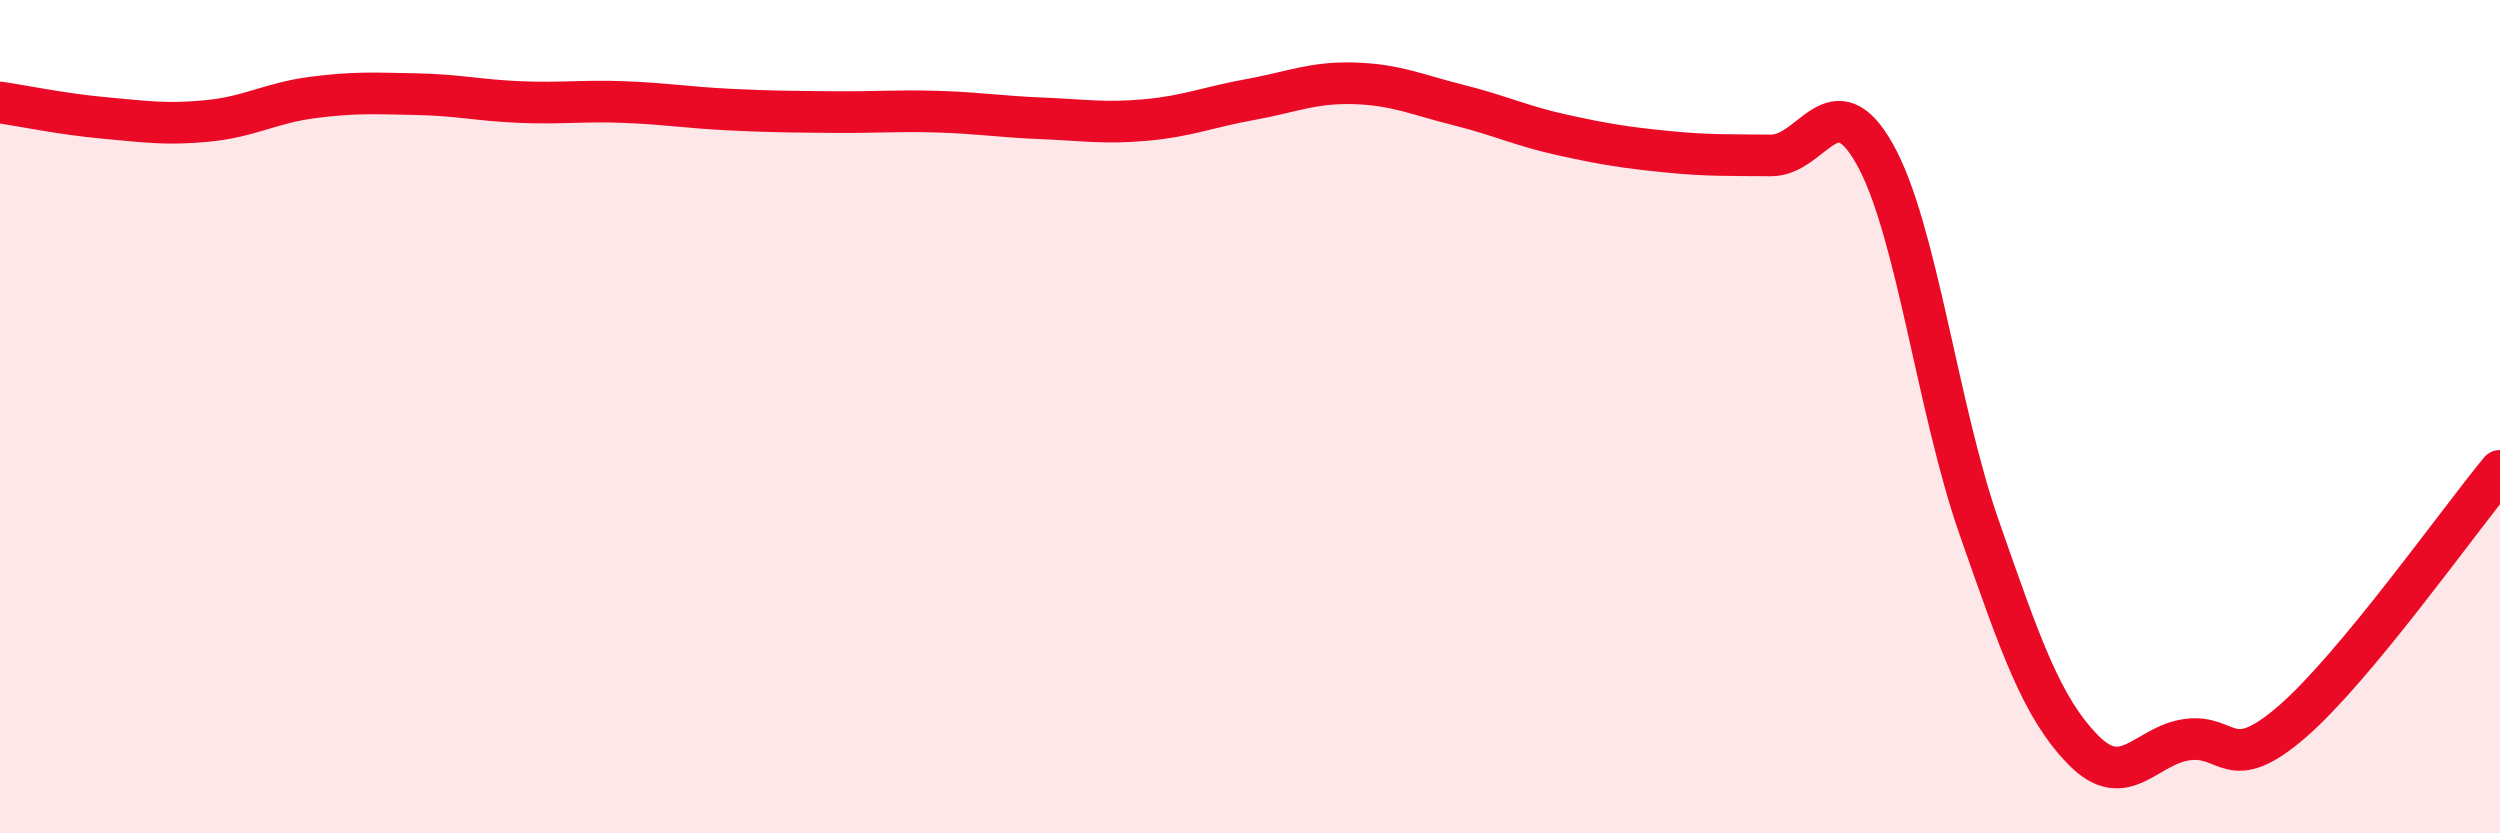
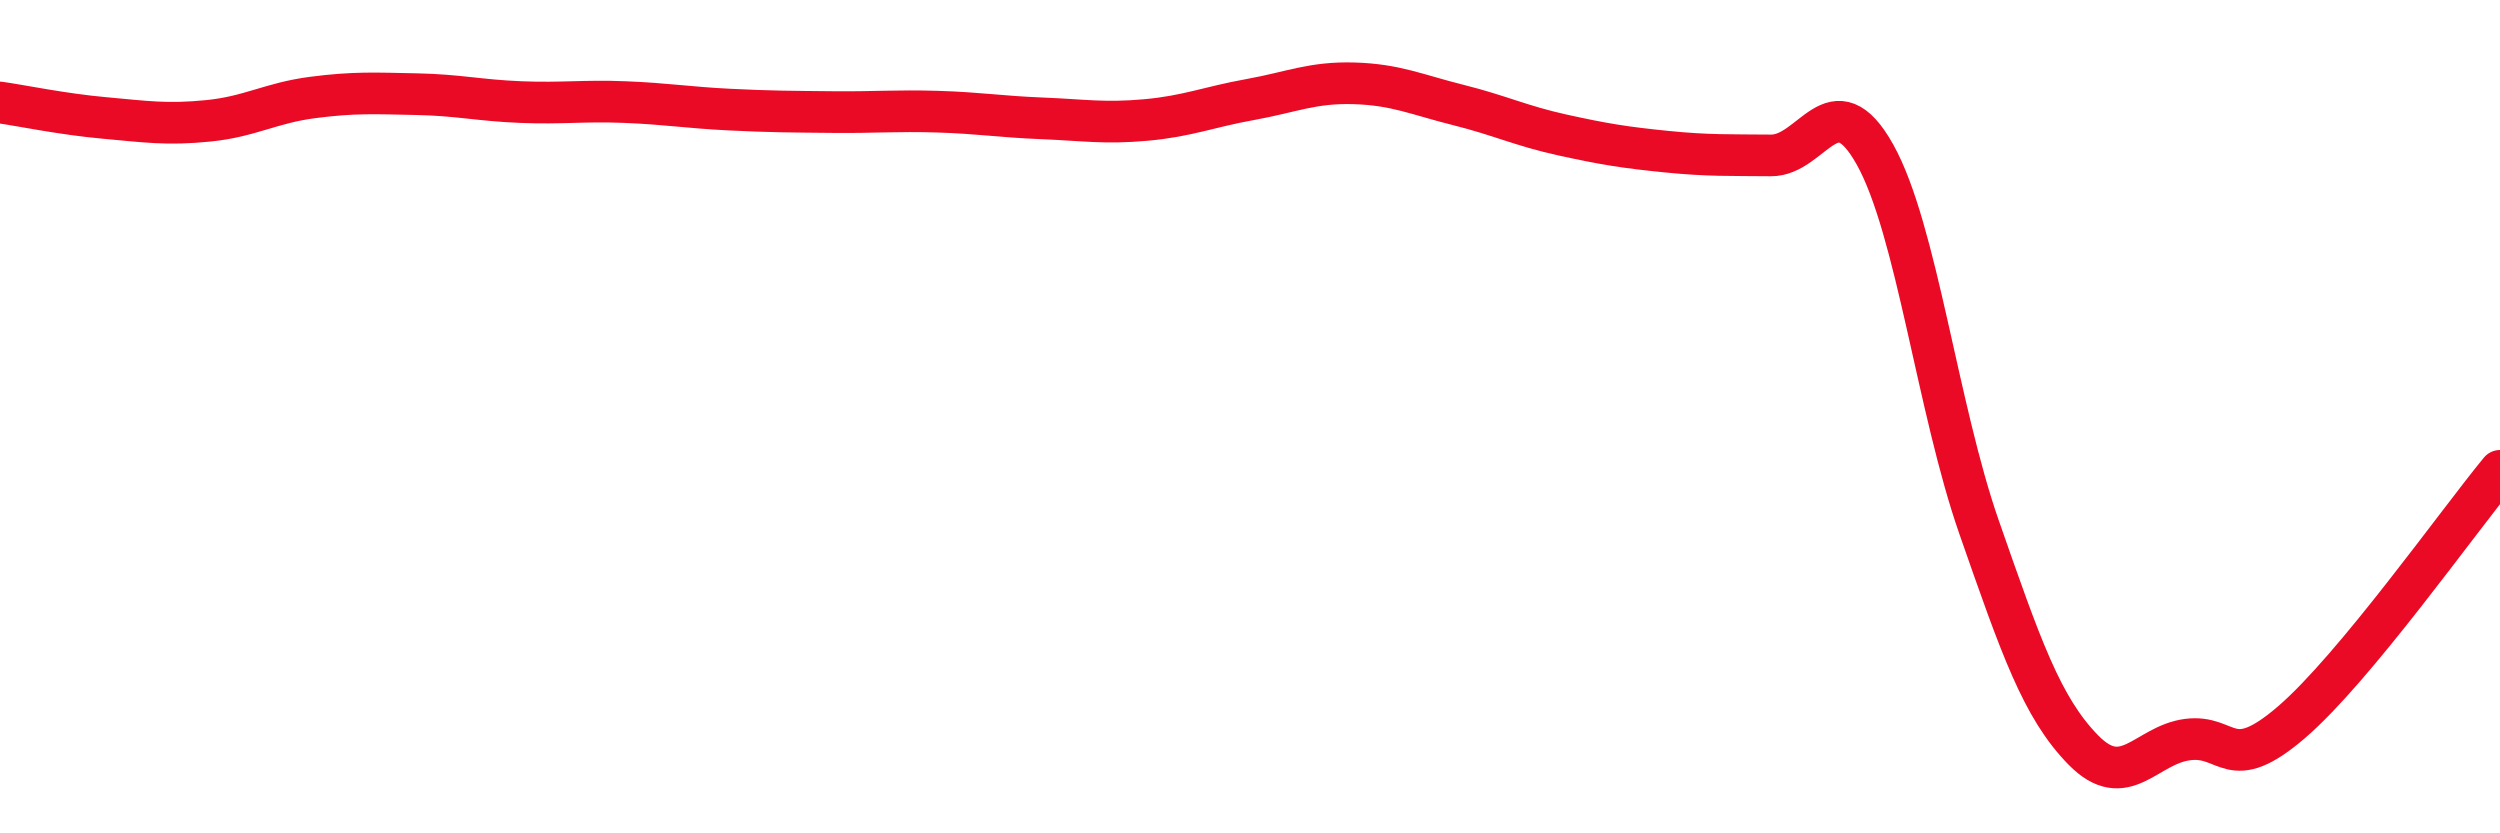
<svg xmlns="http://www.w3.org/2000/svg" width="60" height="20" viewBox="0 0 60 20">
-   <path d="M 0,2.46 C 0.5,2.53 1.5,2.74 2.5,2.83 C 3.5,2.92 4,3 5,2.9 C 6,2.8 6.5,2.47 7.5,2.34 C 8.5,2.21 9,2.24 10,2.26 C 11,2.28 11.5,2.41 12.5,2.45 C 13.5,2.49 14,2.41 15,2.45 C 16,2.49 16.5,2.58 17.5,2.63 C 18.5,2.68 19,2.68 20,2.69 C 21,2.7 21.5,2.65 22.5,2.68 C 23.5,2.71 24,2.8 25,2.84 C 26,2.88 26.5,2.97 27.5,2.88 C 28.5,2.79 29,2.57 30,2.39 C 31,2.21 31.5,1.97 32.5,2 C 33.5,2.03 34,2.27 35,2.52 C 36,2.77 36.5,3.02 37.5,3.24 C 38.5,3.46 39,3.54 40,3.64 C 41,3.74 41.5,3.72 42.5,3.73 C 43.5,3.74 44,1.92 45,3.71 C 46,5.5 46.5,9.8 47.5,12.66 C 48.5,15.52 49,16.98 50,18 C 51,19.02 51.5,17.88 52.5,17.75 C 53.5,17.62 53.5,18.62 55,17.33 C 56.5,16.04 59,12.51 60,11.3L60 20L0 20Z" fill="#EB0A25" opacity="0.1" stroke-linecap="round" stroke-linejoin="round" />
  <path d="M 0,2.46 C 0.5,2.53 1.5,2.74 2.5,2.83 C 3.5,2.92 4,3 5,2.9 C 6,2.8 6.5,2.47 7.5,2.34 C 8.5,2.21 9,2.24 10,2.26 C 11,2.28 11.5,2.41 12.5,2.45 C 13.5,2.49 14,2.41 15,2.45 C 16,2.49 16.5,2.58 17.5,2.63 C 18.5,2.68 19,2.68 20,2.69 C 21,2.7 21.5,2.65 22.5,2.68 C 23.5,2.71 24,2.8 25,2.84 C 26,2.88 26.5,2.97 27.5,2.88 C 28.5,2.79 29,2.57 30,2.39 C 31,2.21 31.5,1.97 32.5,2 C 33.5,2.03 34,2.27 35,2.52 C 36,2.77 36.5,3.02 37.5,3.24 C 38.5,3.46 39,3.54 40,3.64 C 41,3.74 41.5,3.72 42.5,3.73 C 43.5,3.74 44,1.92 45,3.71 C 46,5.5 46.5,9.8 47.5,12.66 C 48.5,15.52 49,16.98 50,18 C 51,19.02 51.5,17.88 52.5,17.75 C 53.5,17.62 53.5,18.62 55,17.33 C 56.5,16.04 59,12.51 60,11.3" stroke="#EB0A25" stroke-width="1" fill="none" stroke-linecap="round" stroke-linejoin="round" />
</svg>